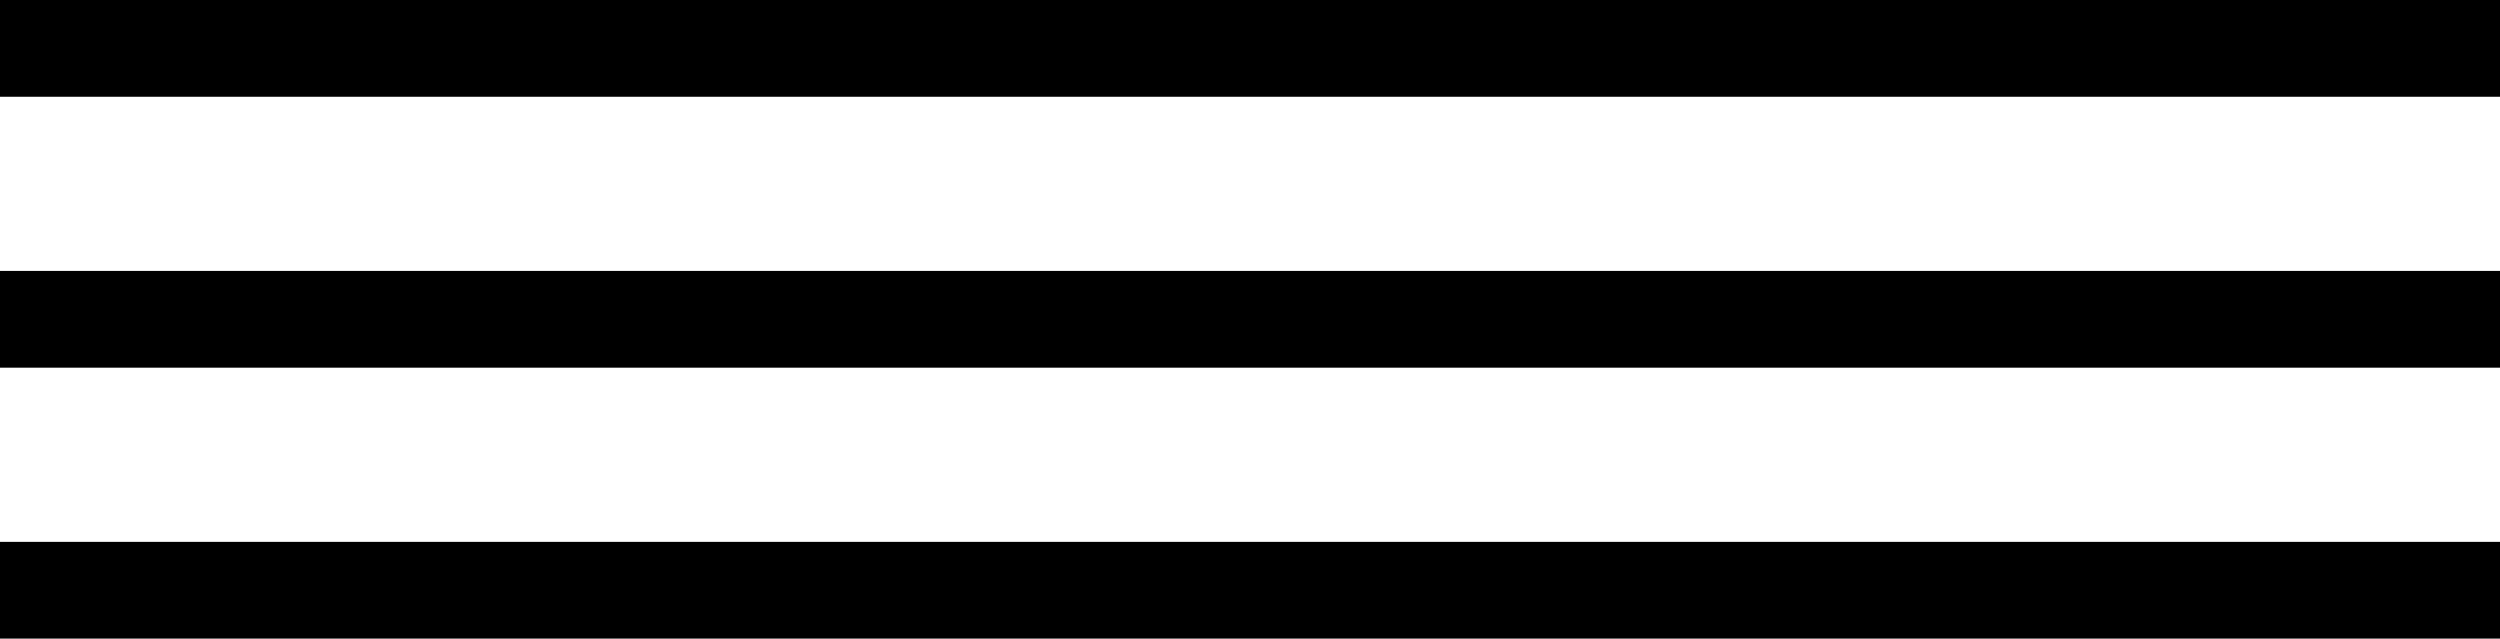
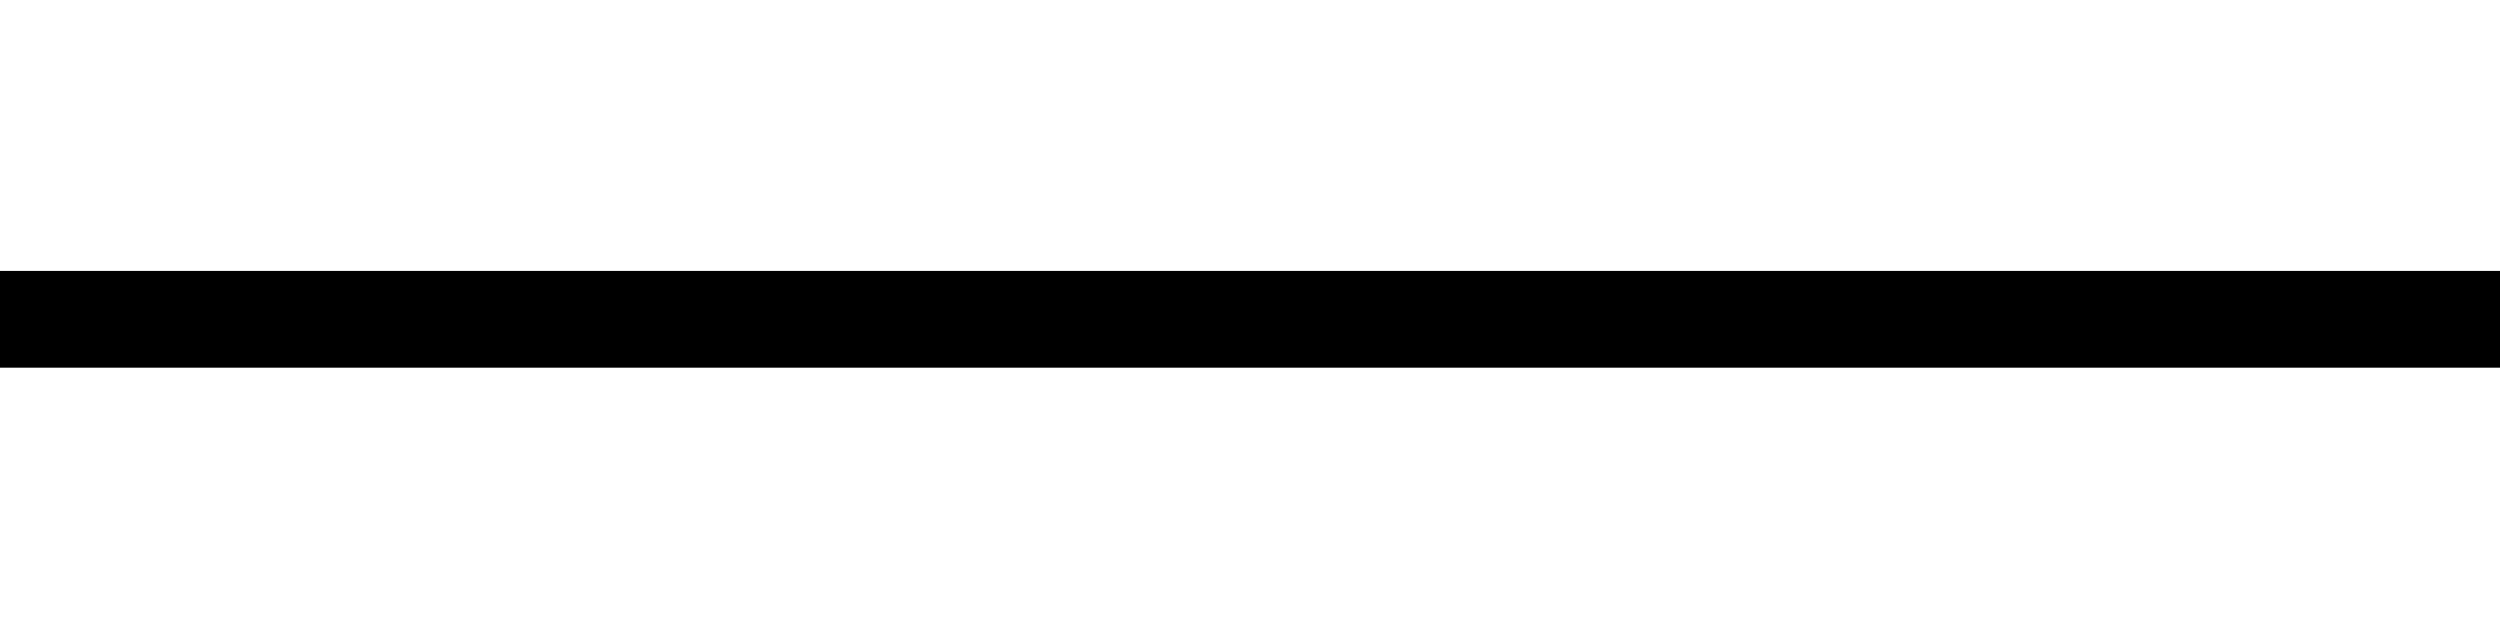
<svg xmlns="http://www.w3.org/2000/svg" width="129.19" height="33" viewBox="0 0 129.19 33">
  <g id="Gruppe_641" data-name="Gruppe 641" transform="translate(-679.81 -75.334)">
    <g id="Gruppe_620" data-name="Gruppe 620" transform="translate(-614.19)">
-       <line id="Linie_32" data-name="Linie 32" x2="129.19" transform="translate(1294 77.834)" fill="none" stroke="#000" stroke-width="5" />
      <line id="Linie_33" data-name="Linie 33" x2="129.19" transform="translate(1294 91.834)" fill="none" stroke="#000" stroke-width="5" />
-       <line id="Linie_34" data-name="Linie 34" x2="129.19" transform="translate(1294 105.834)" fill="none" stroke="#000" stroke-width="5" />
    </g>
  </g>
</svg>